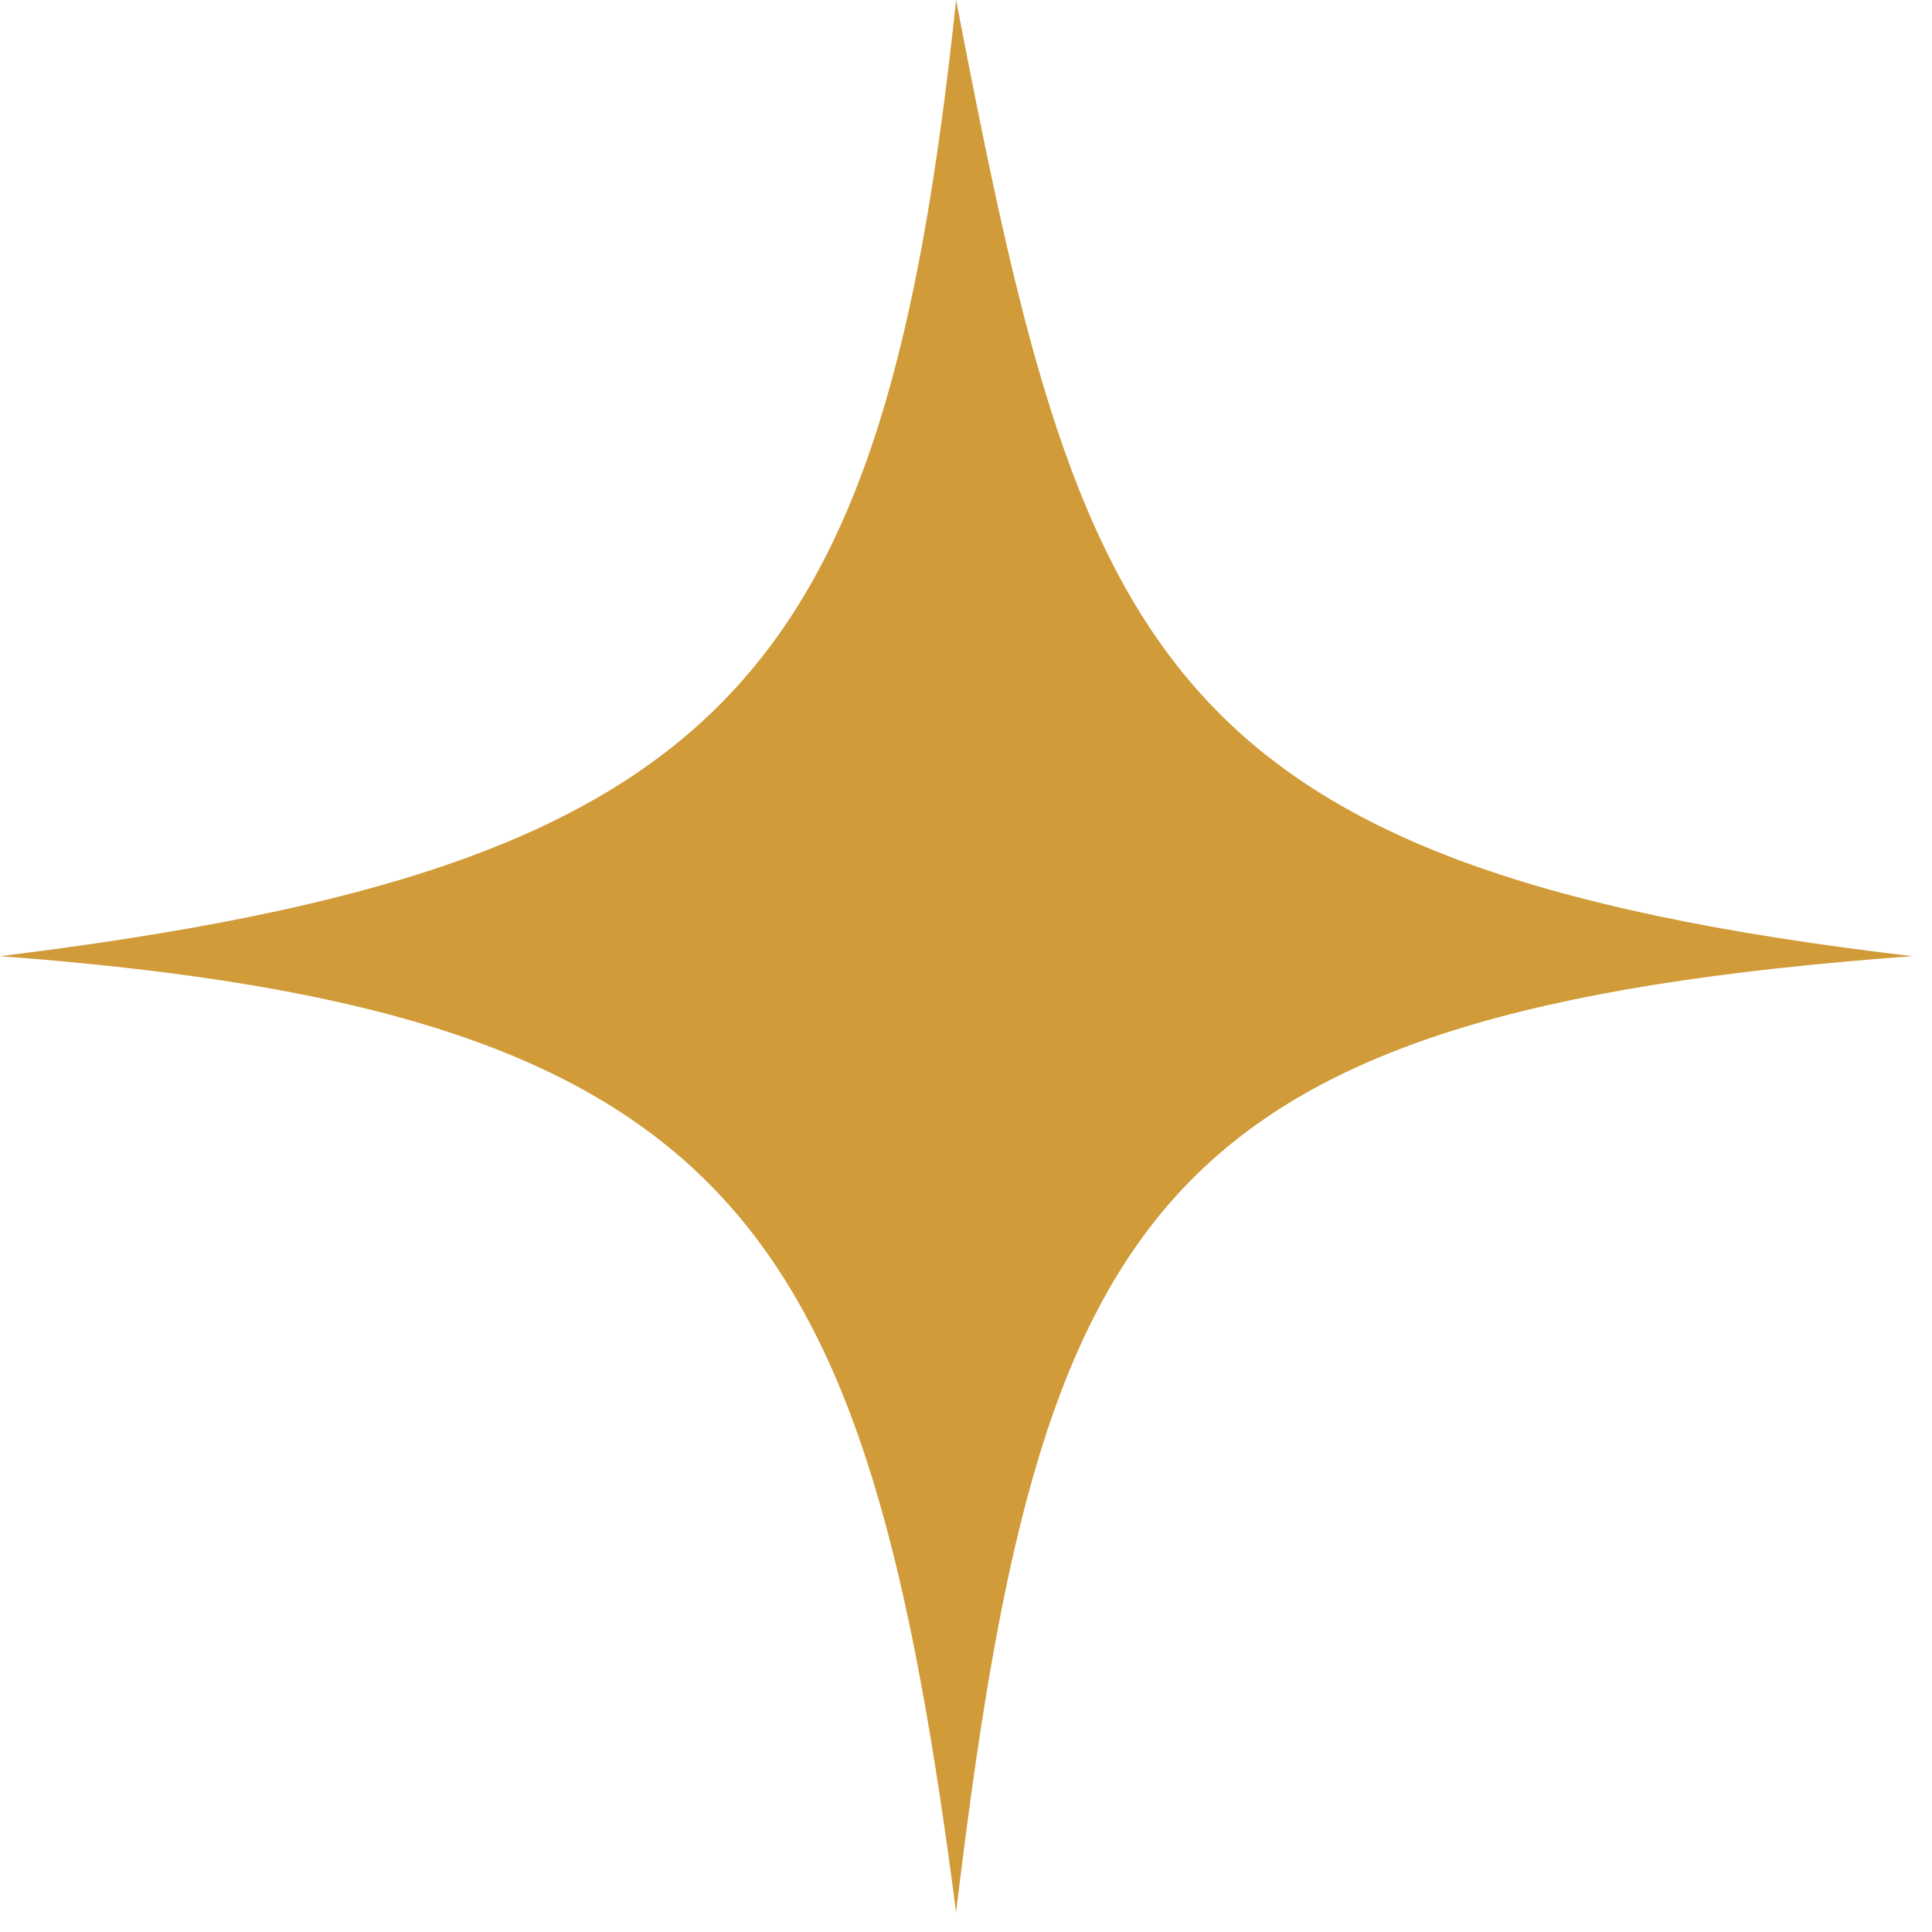
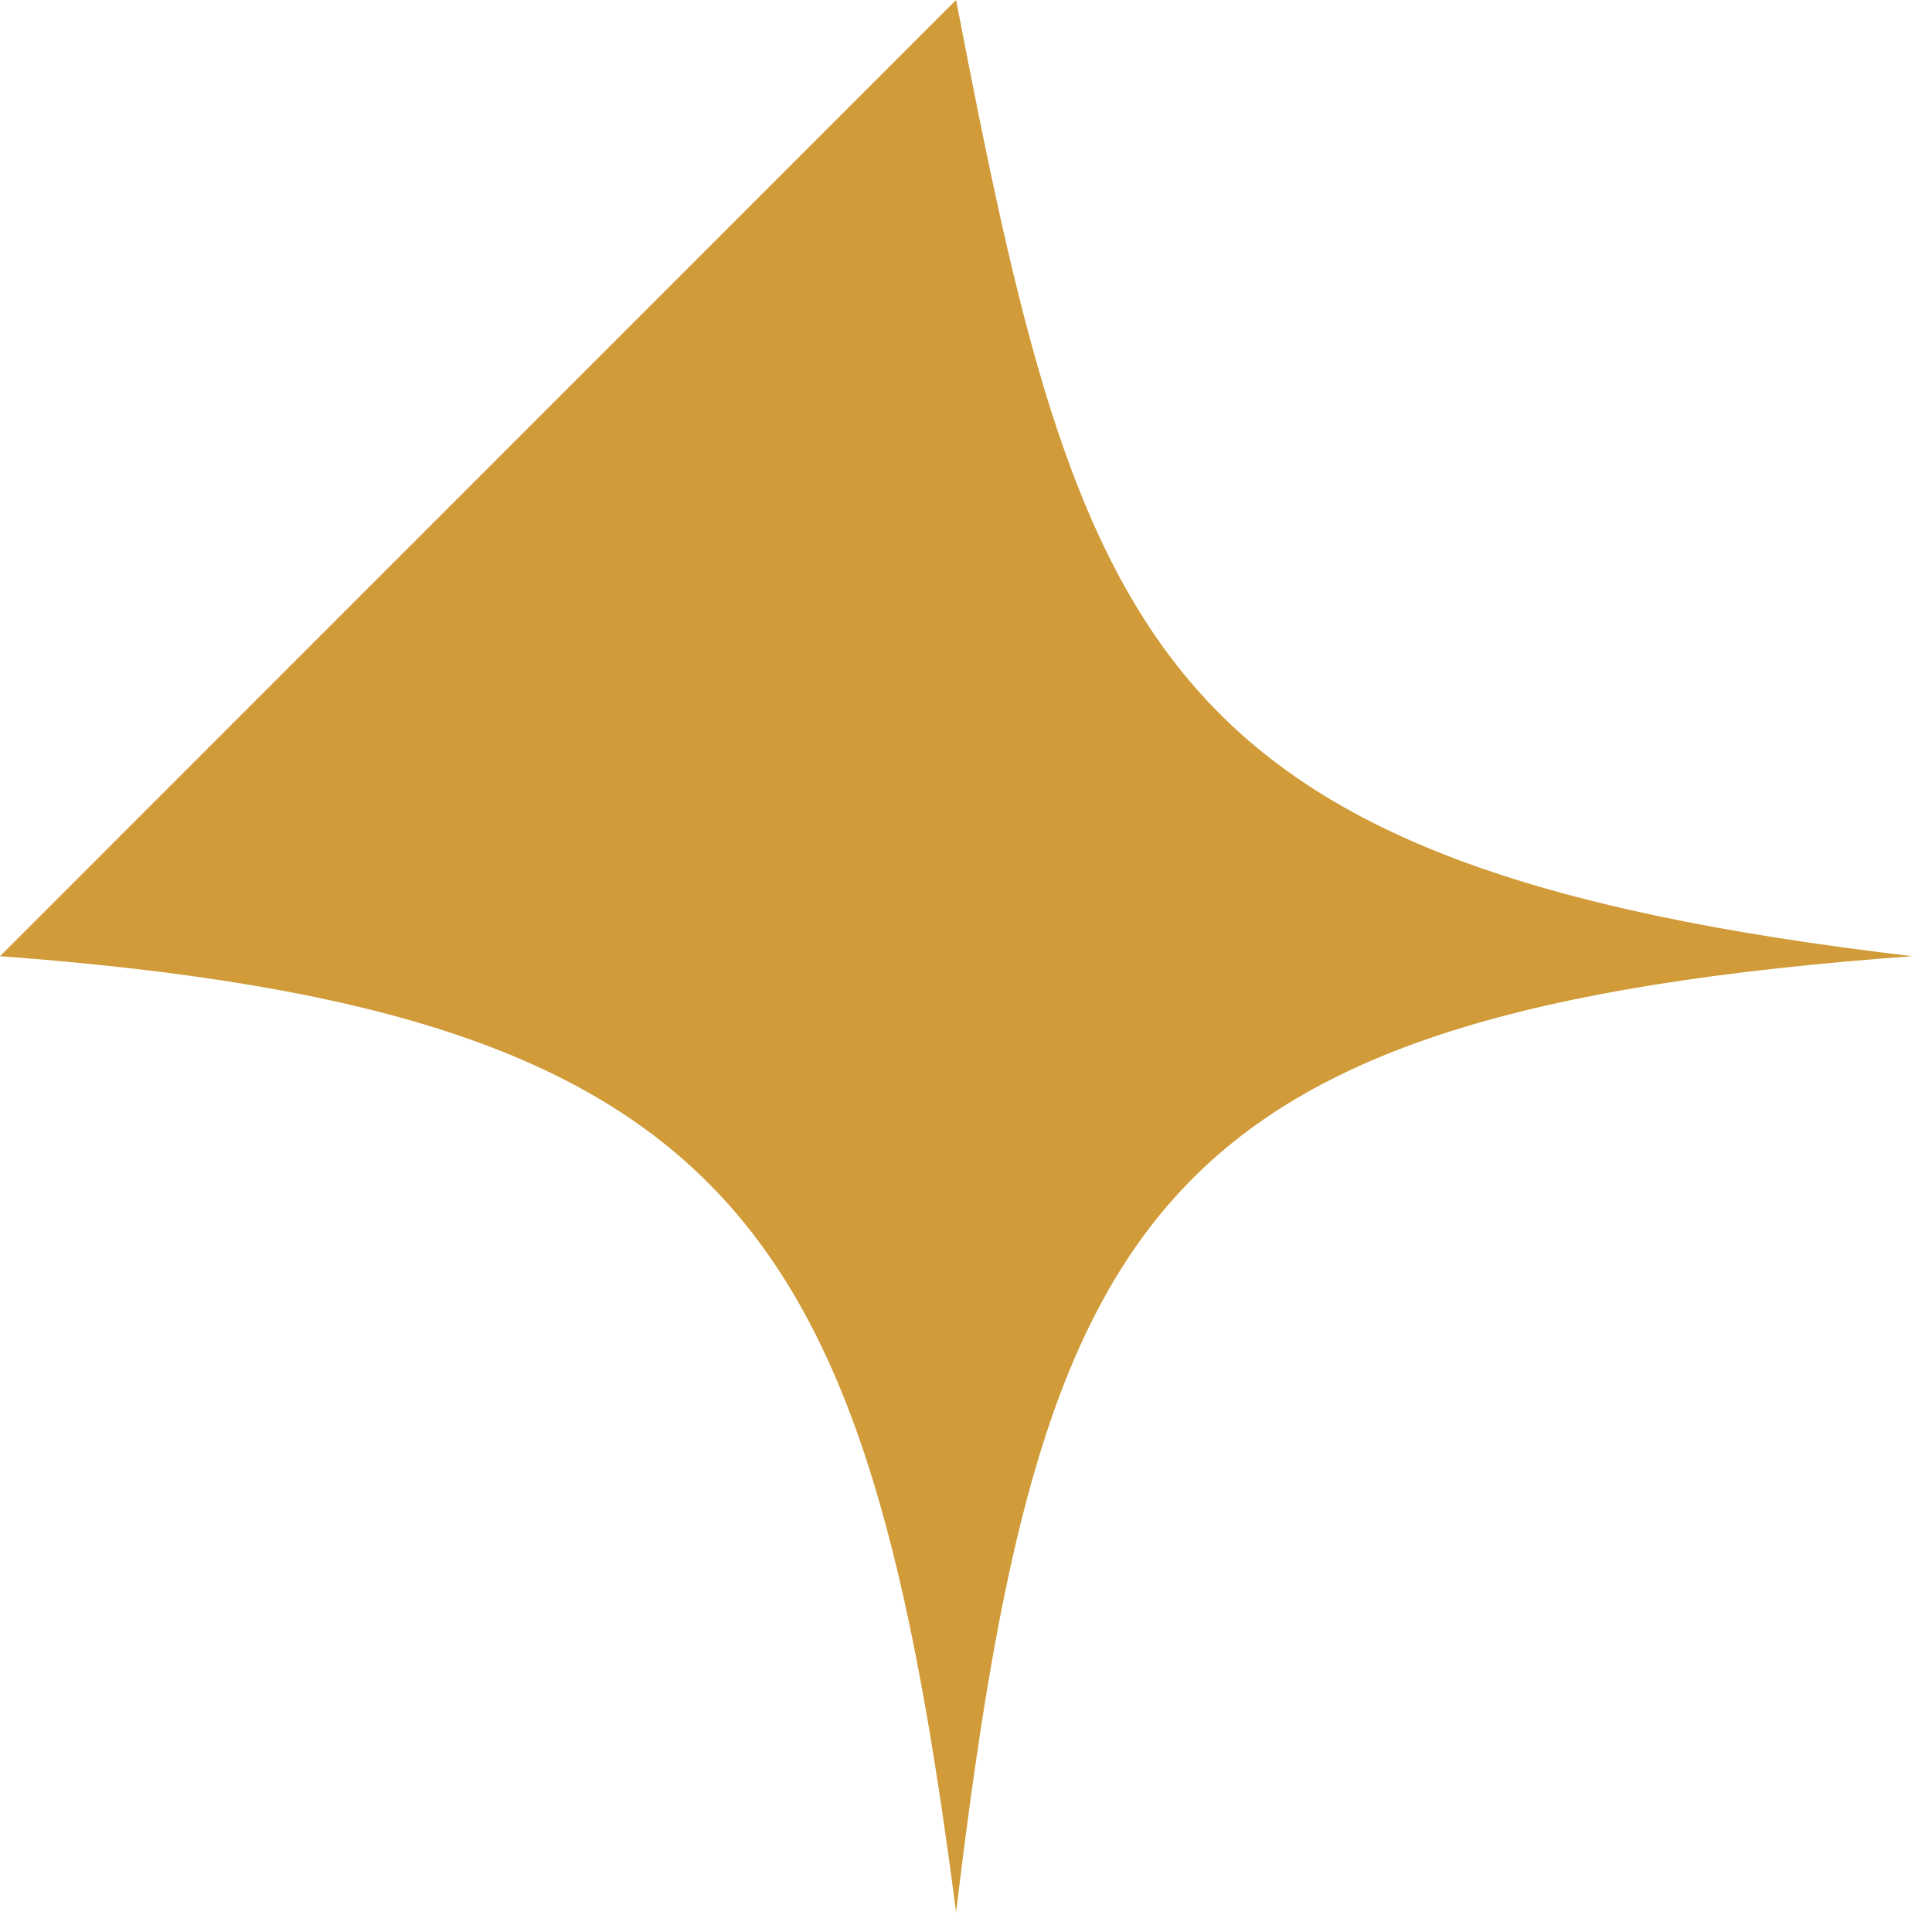
<svg xmlns="http://www.w3.org/2000/svg" width="23" height="23" viewBox="0 0 23 23" fill="none">
-   <path d="M11.382 0C12.864 7.705 13.689 10.319 22.765 11.383C13.651 12.05 12.382 14.446 11.382 22.765C10.319 14.584 8.805 12.039 -0 11.383C8.668 10.319 10.525 8.117 11.382 0Z" fill="#D09B38" />
+   <path d="M11.382 0C12.864 7.705 13.689 10.319 22.765 11.383C13.651 12.05 12.382 14.446 11.382 22.765C10.319 14.584 8.805 12.039 -0 11.383Z" fill="#D09B38" />
</svg>